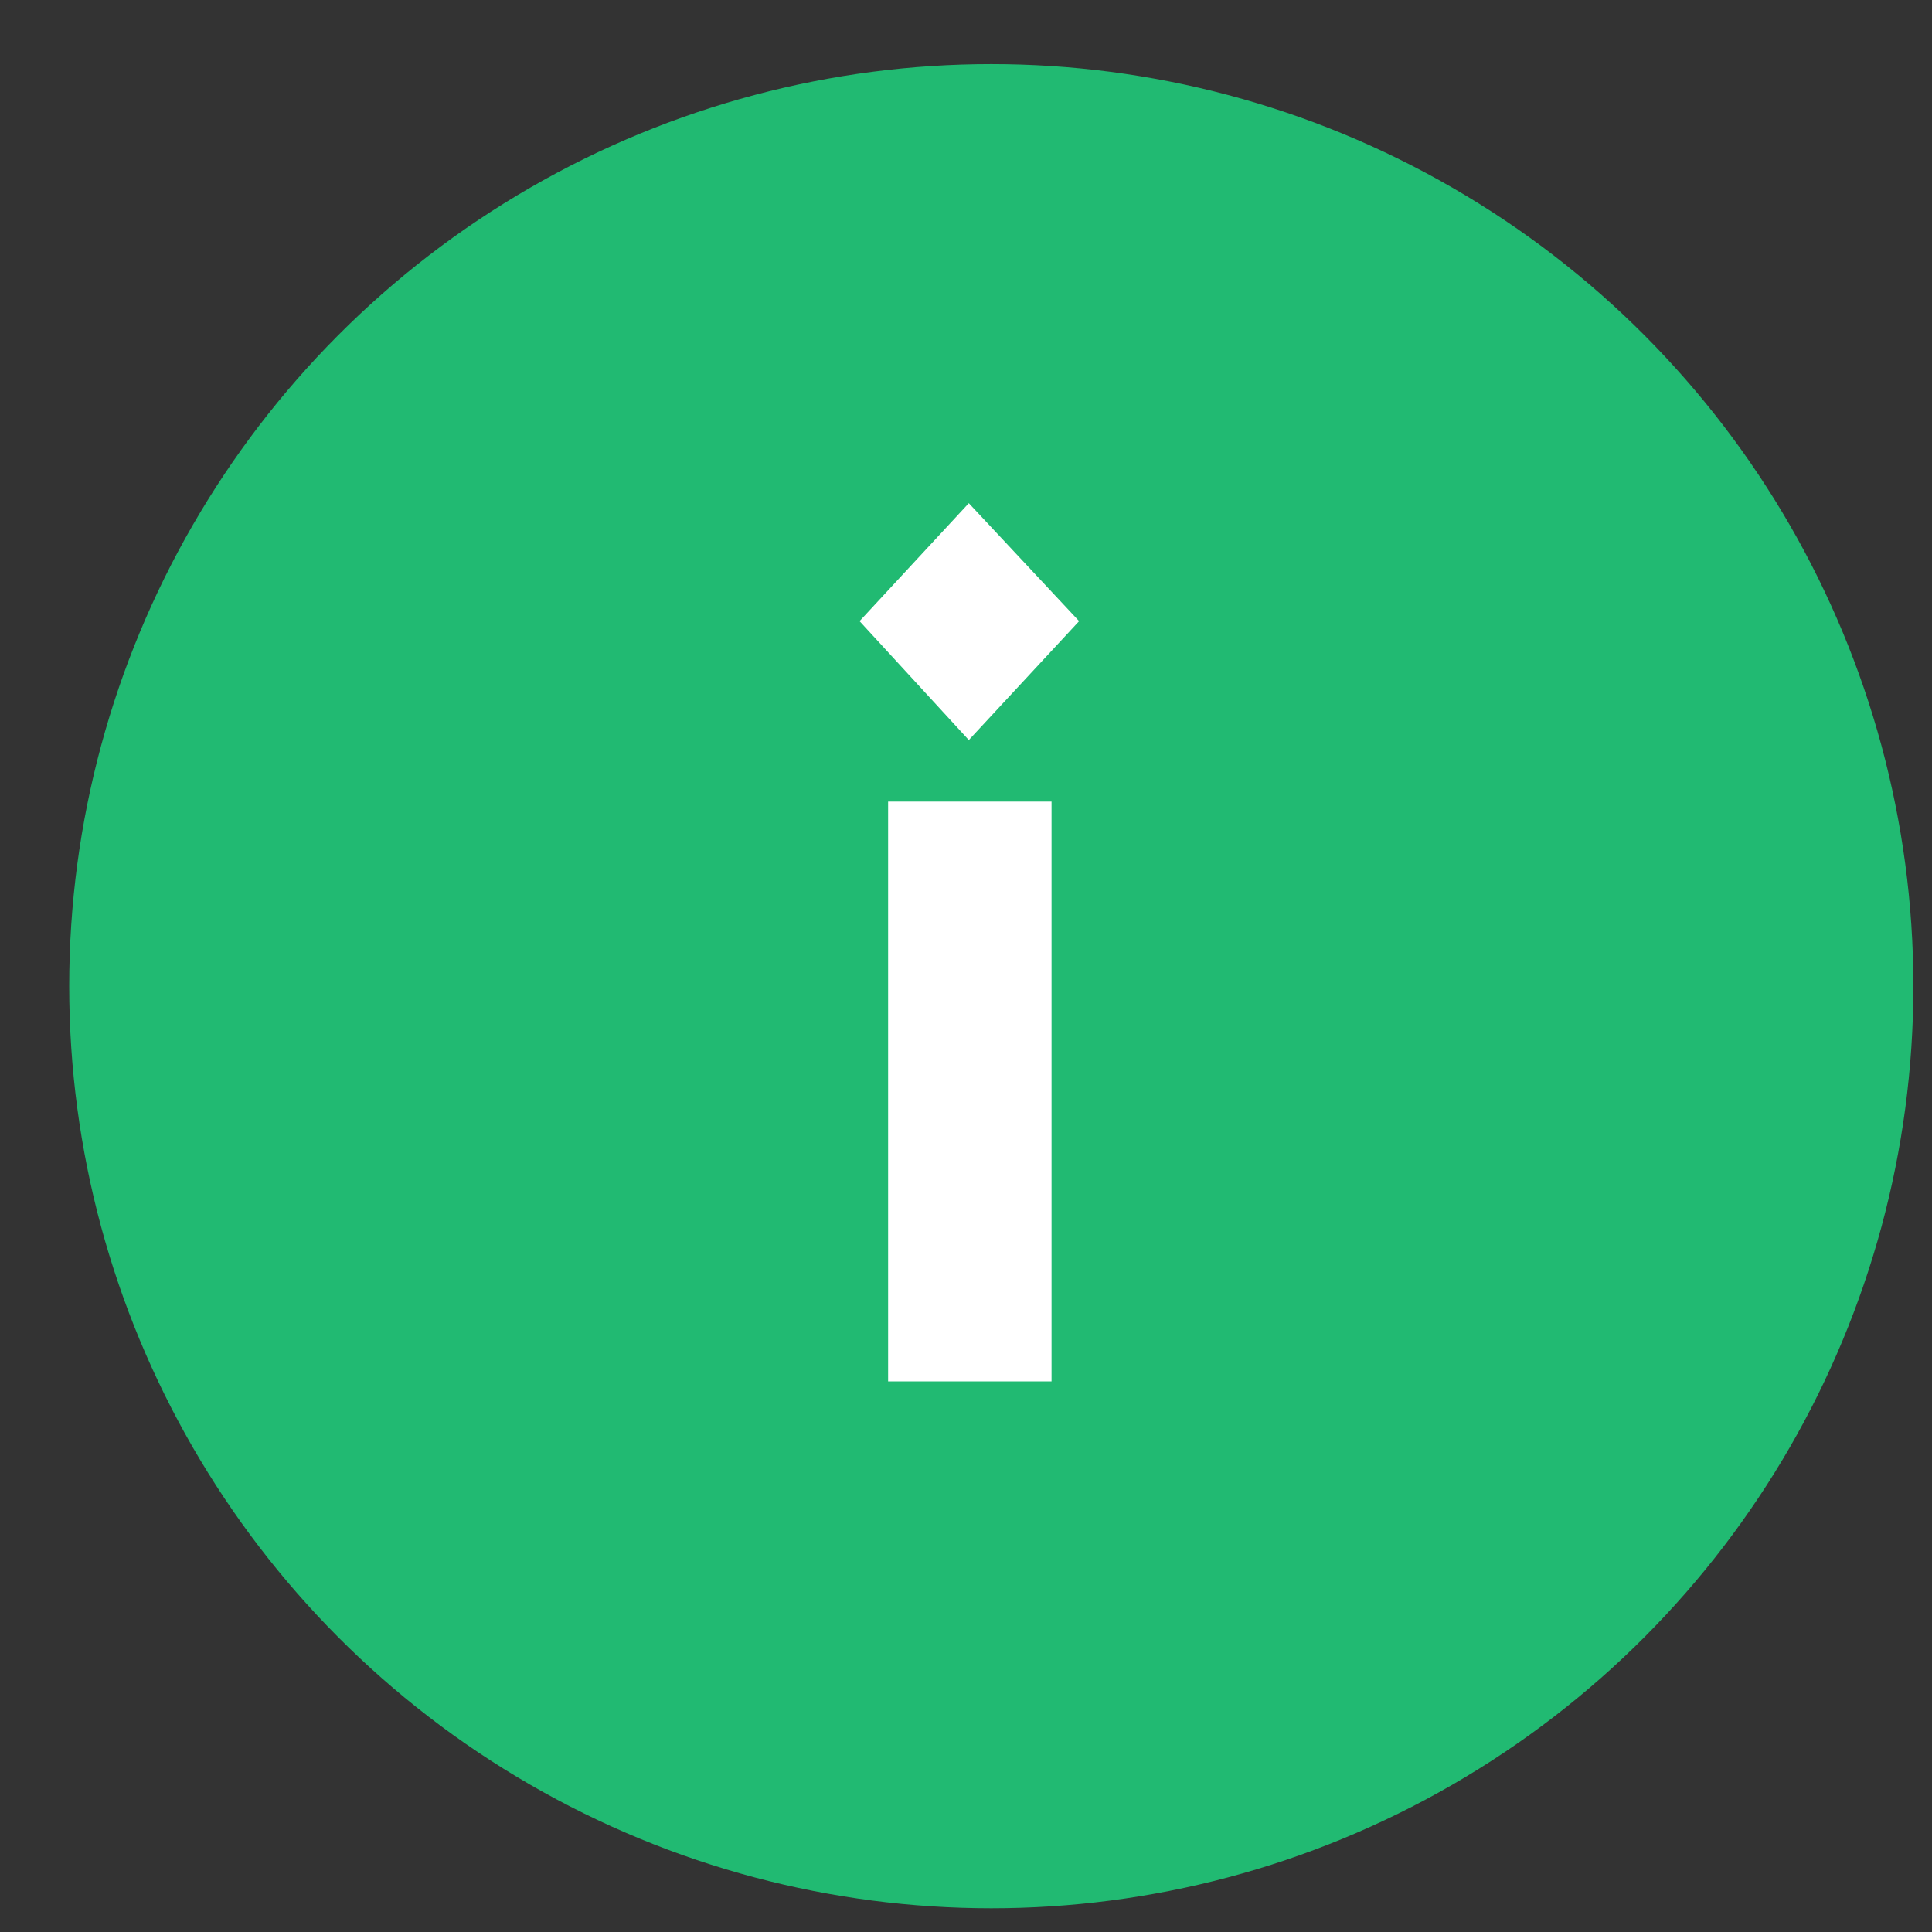
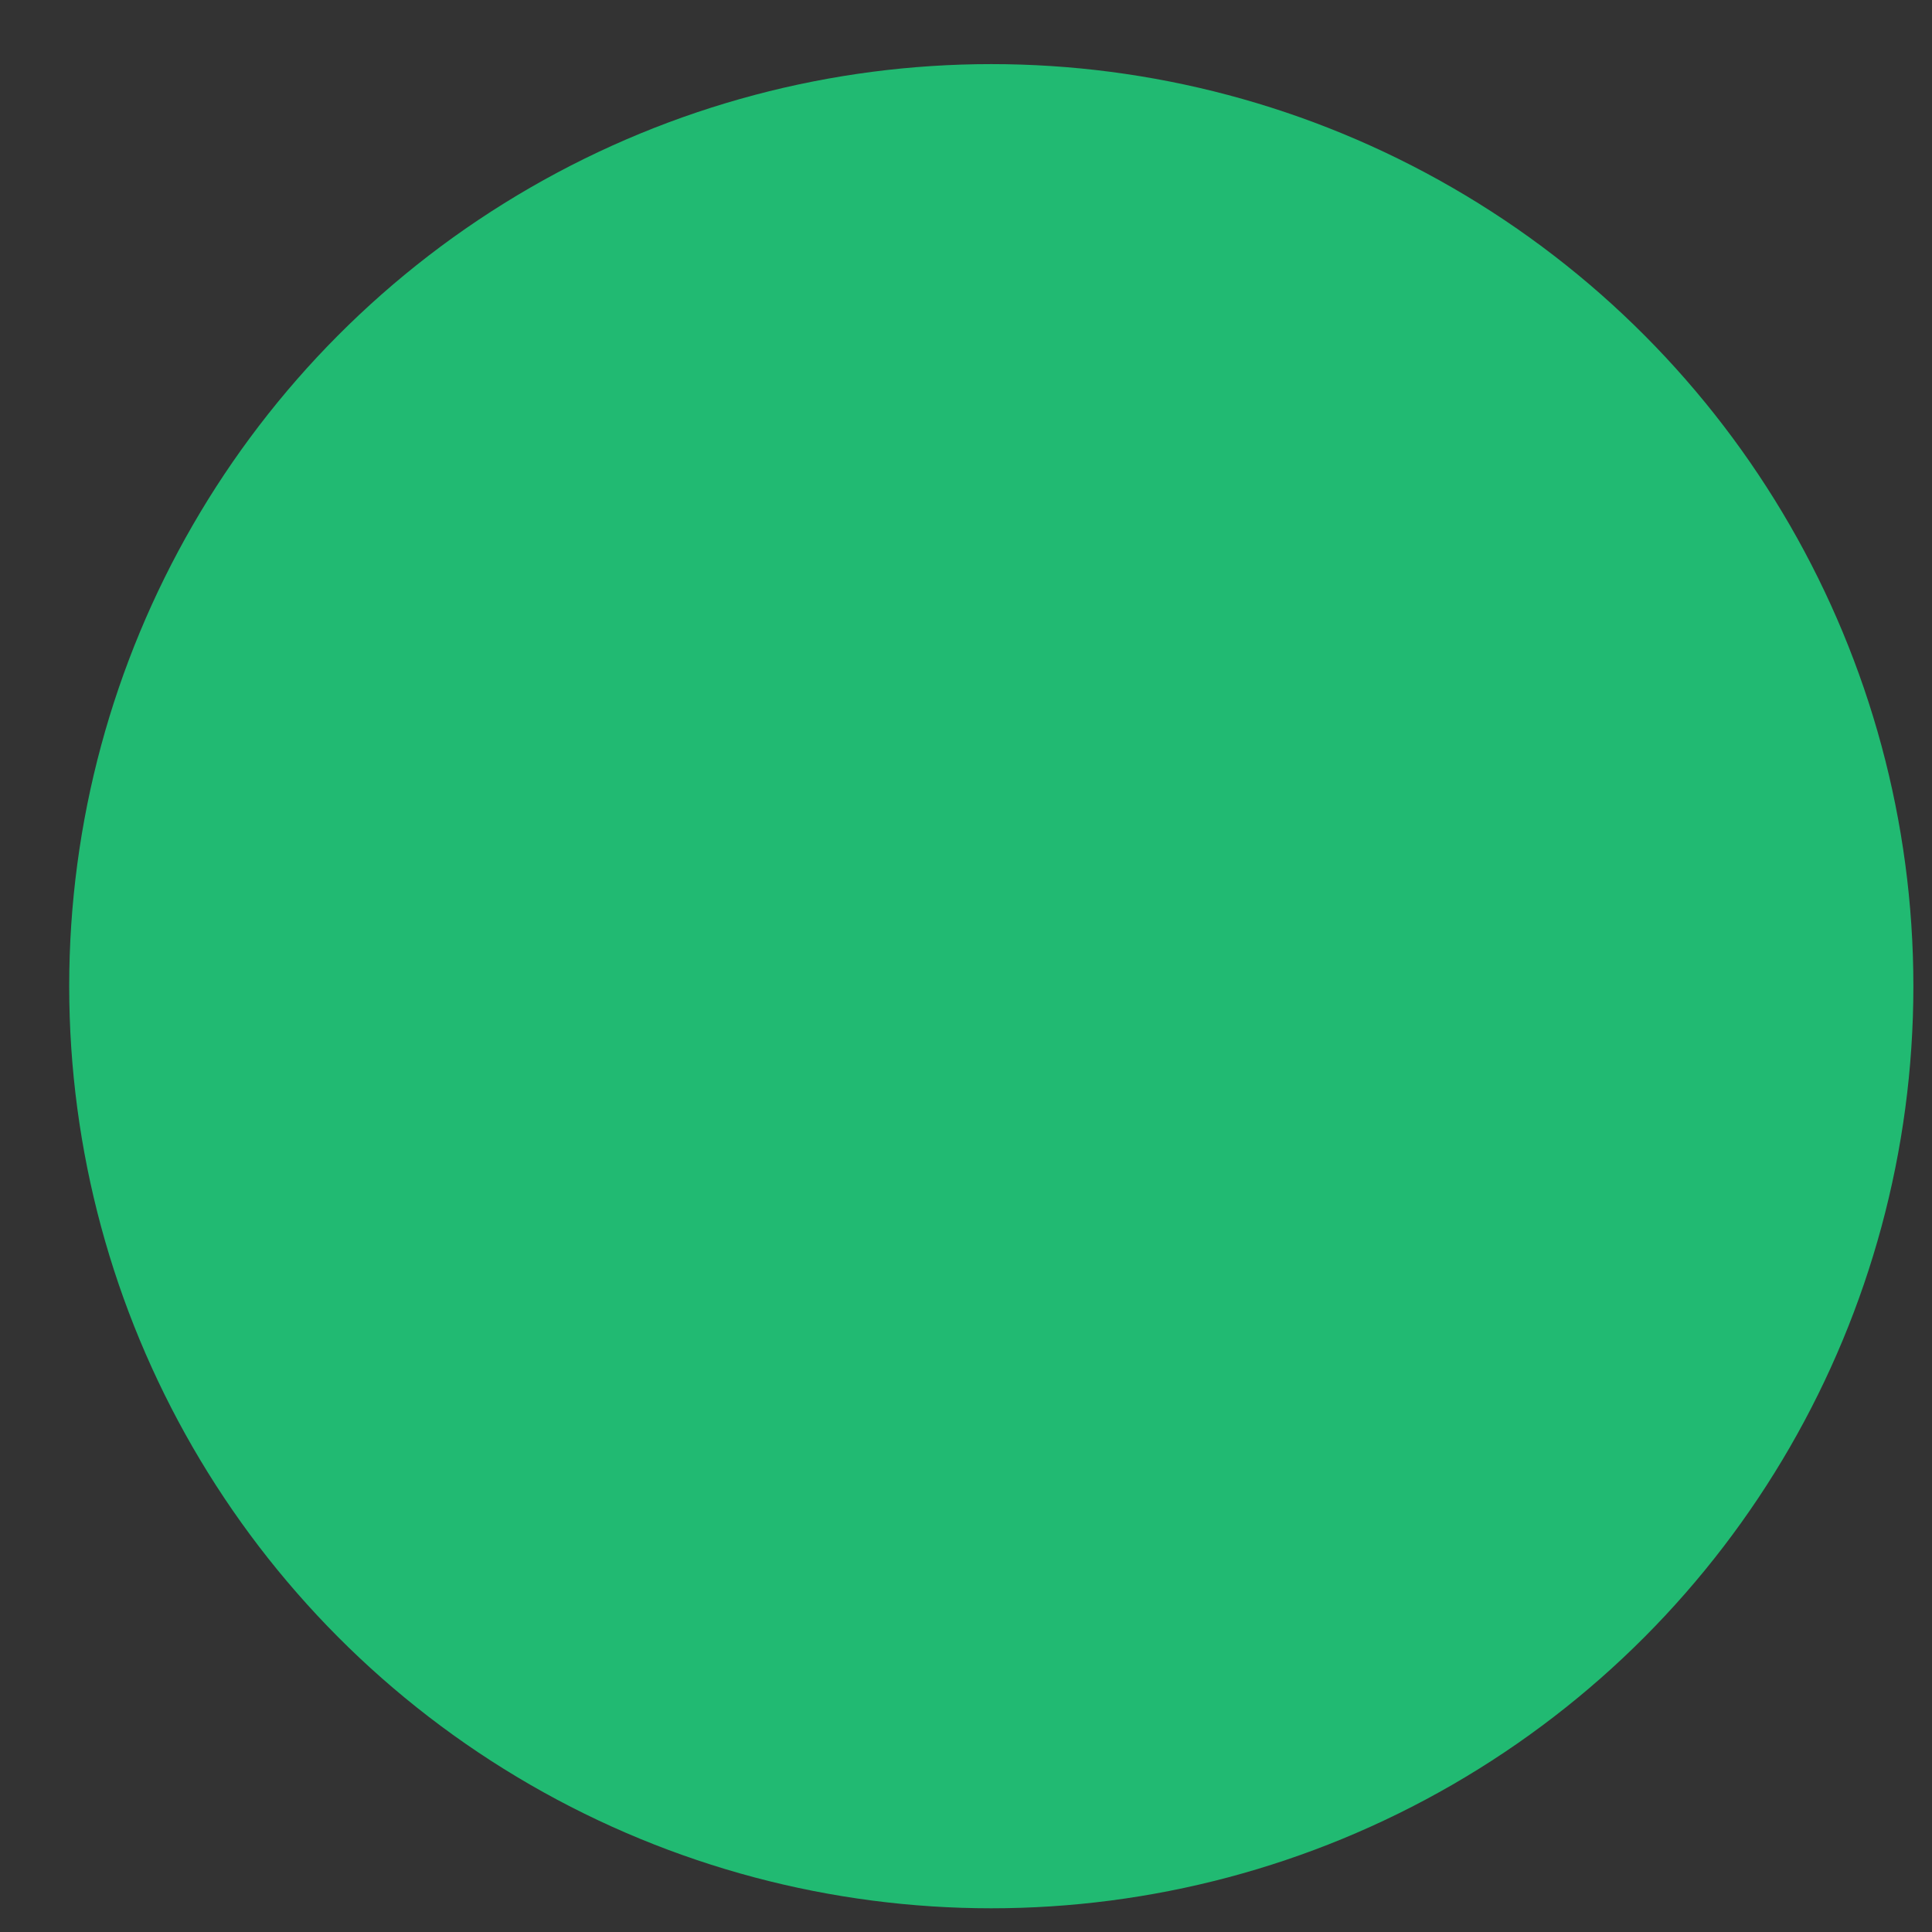
<svg xmlns="http://www.w3.org/2000/svg" width="22" height="22" viewBox="0 0 22 22" fill="none">
  <rect x="0" y="0" width="22" height="22" fill="#333333" stroke="none" />
  <circle cx="11.288" cy="11.23" r="10.5" fill="#21BA72" />
-   <path d="M10.113 15.73V9.128H11.974V15.73H10.113ZM11.032 8.427L9.788 7.073L11.032 5.73L12.288 7.073L11.032 8.427Z" fill="white" />
</svg>